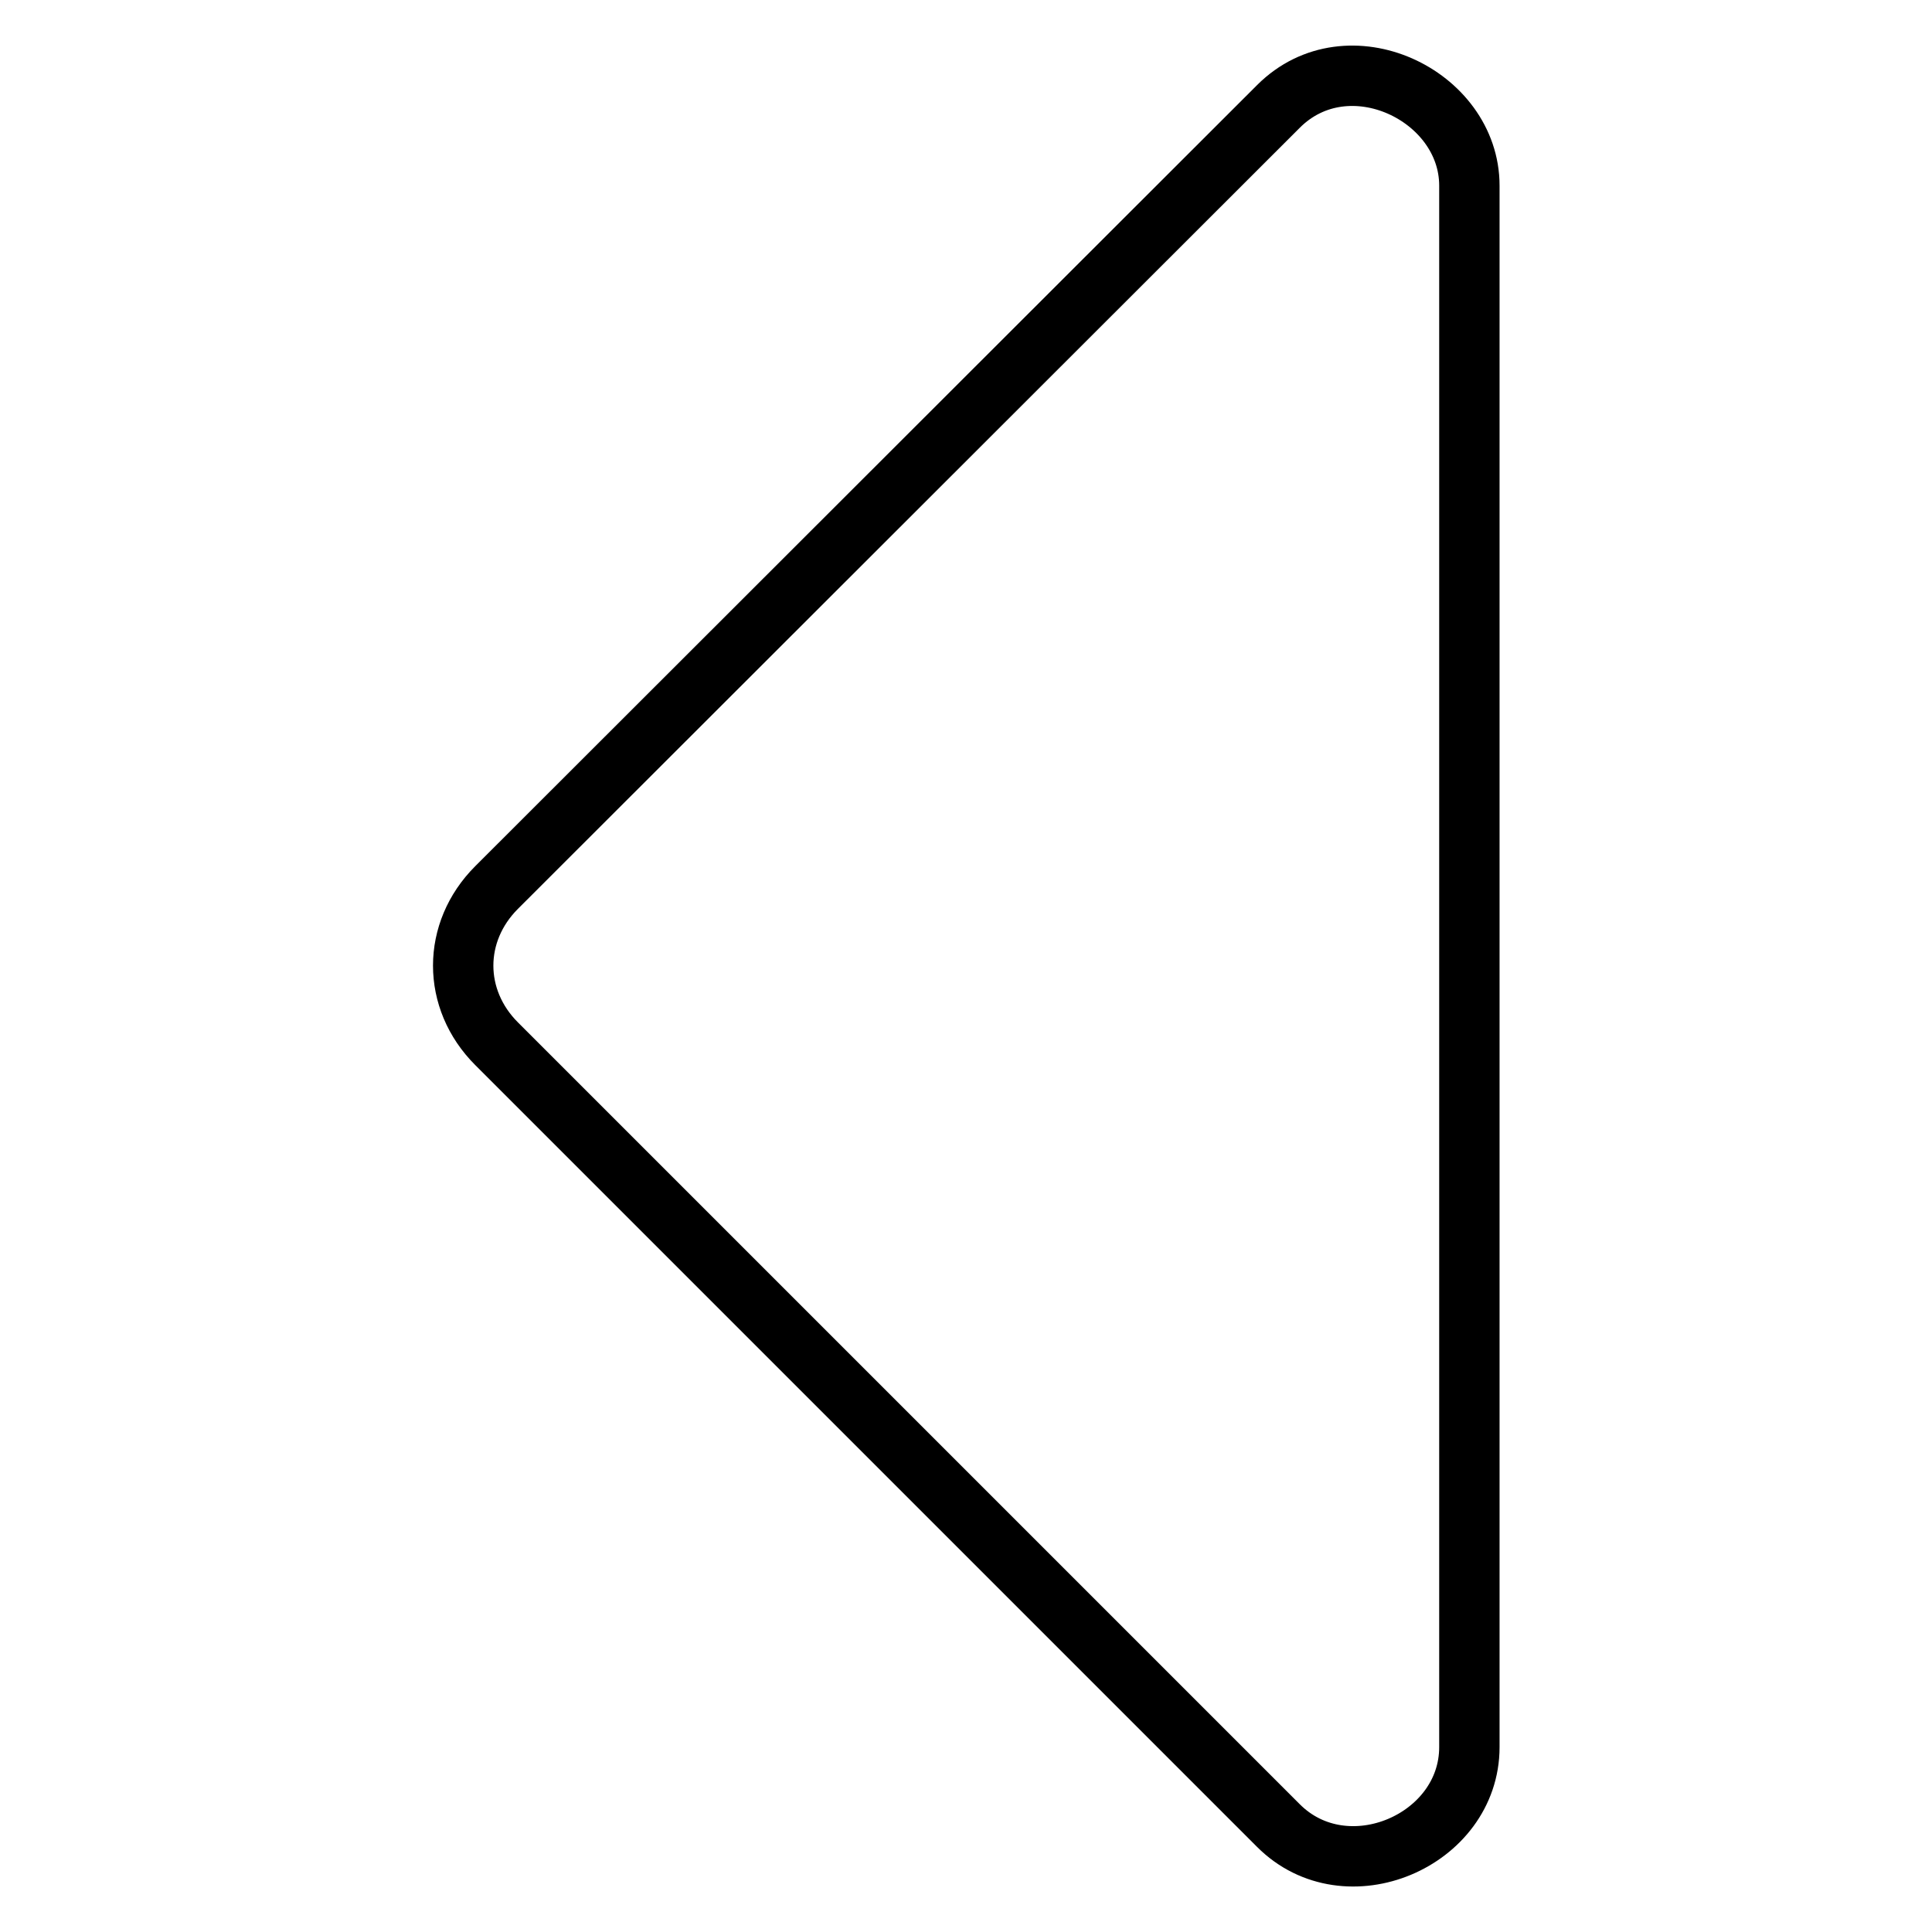
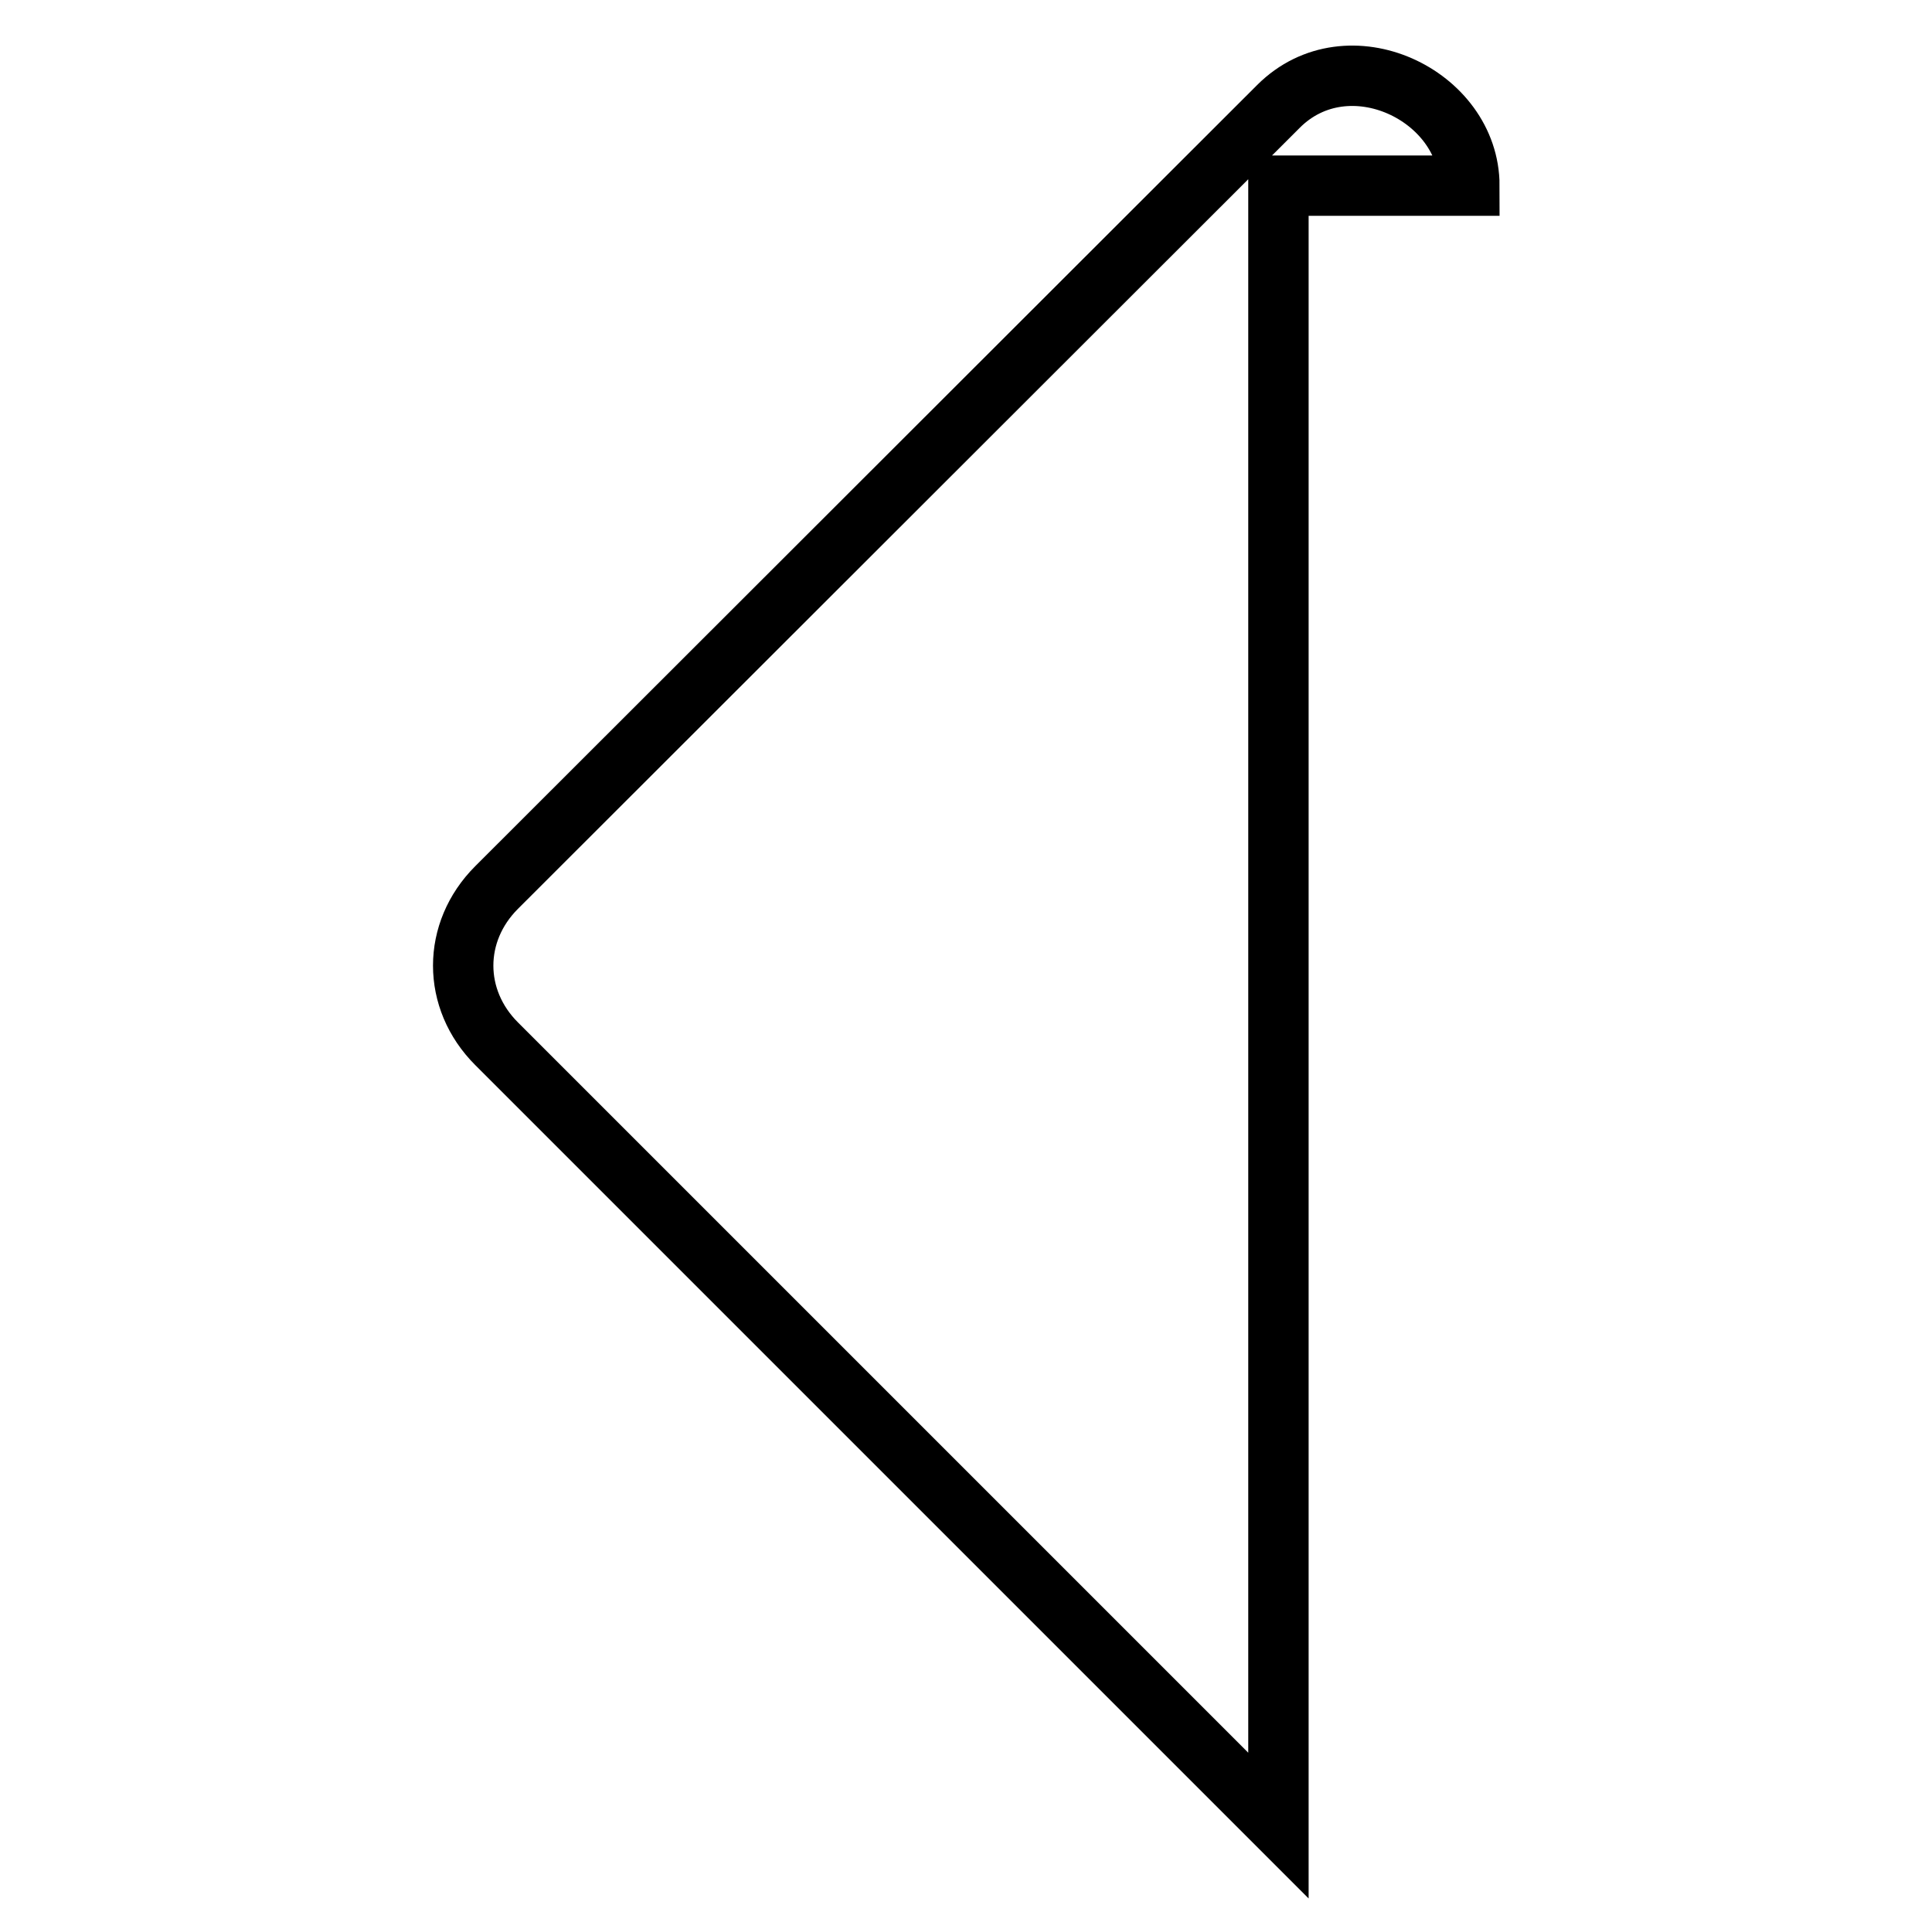
<svg xmlns="http://www.w3.org/2000/svg" version="1.1" x="0px" y="0px" viewBox="0 0 256 256" enable-background="new 0 0 256 256" xml:space="preserve">
  <g>
-     <path stroke-width="8" fill-opacity="0" stroke="#000000" d="M194.7,24.6c0-12-16.1-19.7-25.3-10.5L65.8,117.6c-5.9,5.9-5.9,14.8,0,20.7l103.6,103.6 c9,9,25.3,2,25.3-10.4V24.6z" />
+     <path stroke-width="8" fill-opacity="0" stroke="#000000" d="M194.7,24.6c0-12-16.1-19.7-25.3-10.5L65.8,117.6c-5.9,5.9-5.9,14.8,0,20.7l103.6,103.6 V24.6z" />
  </g>
</svg>